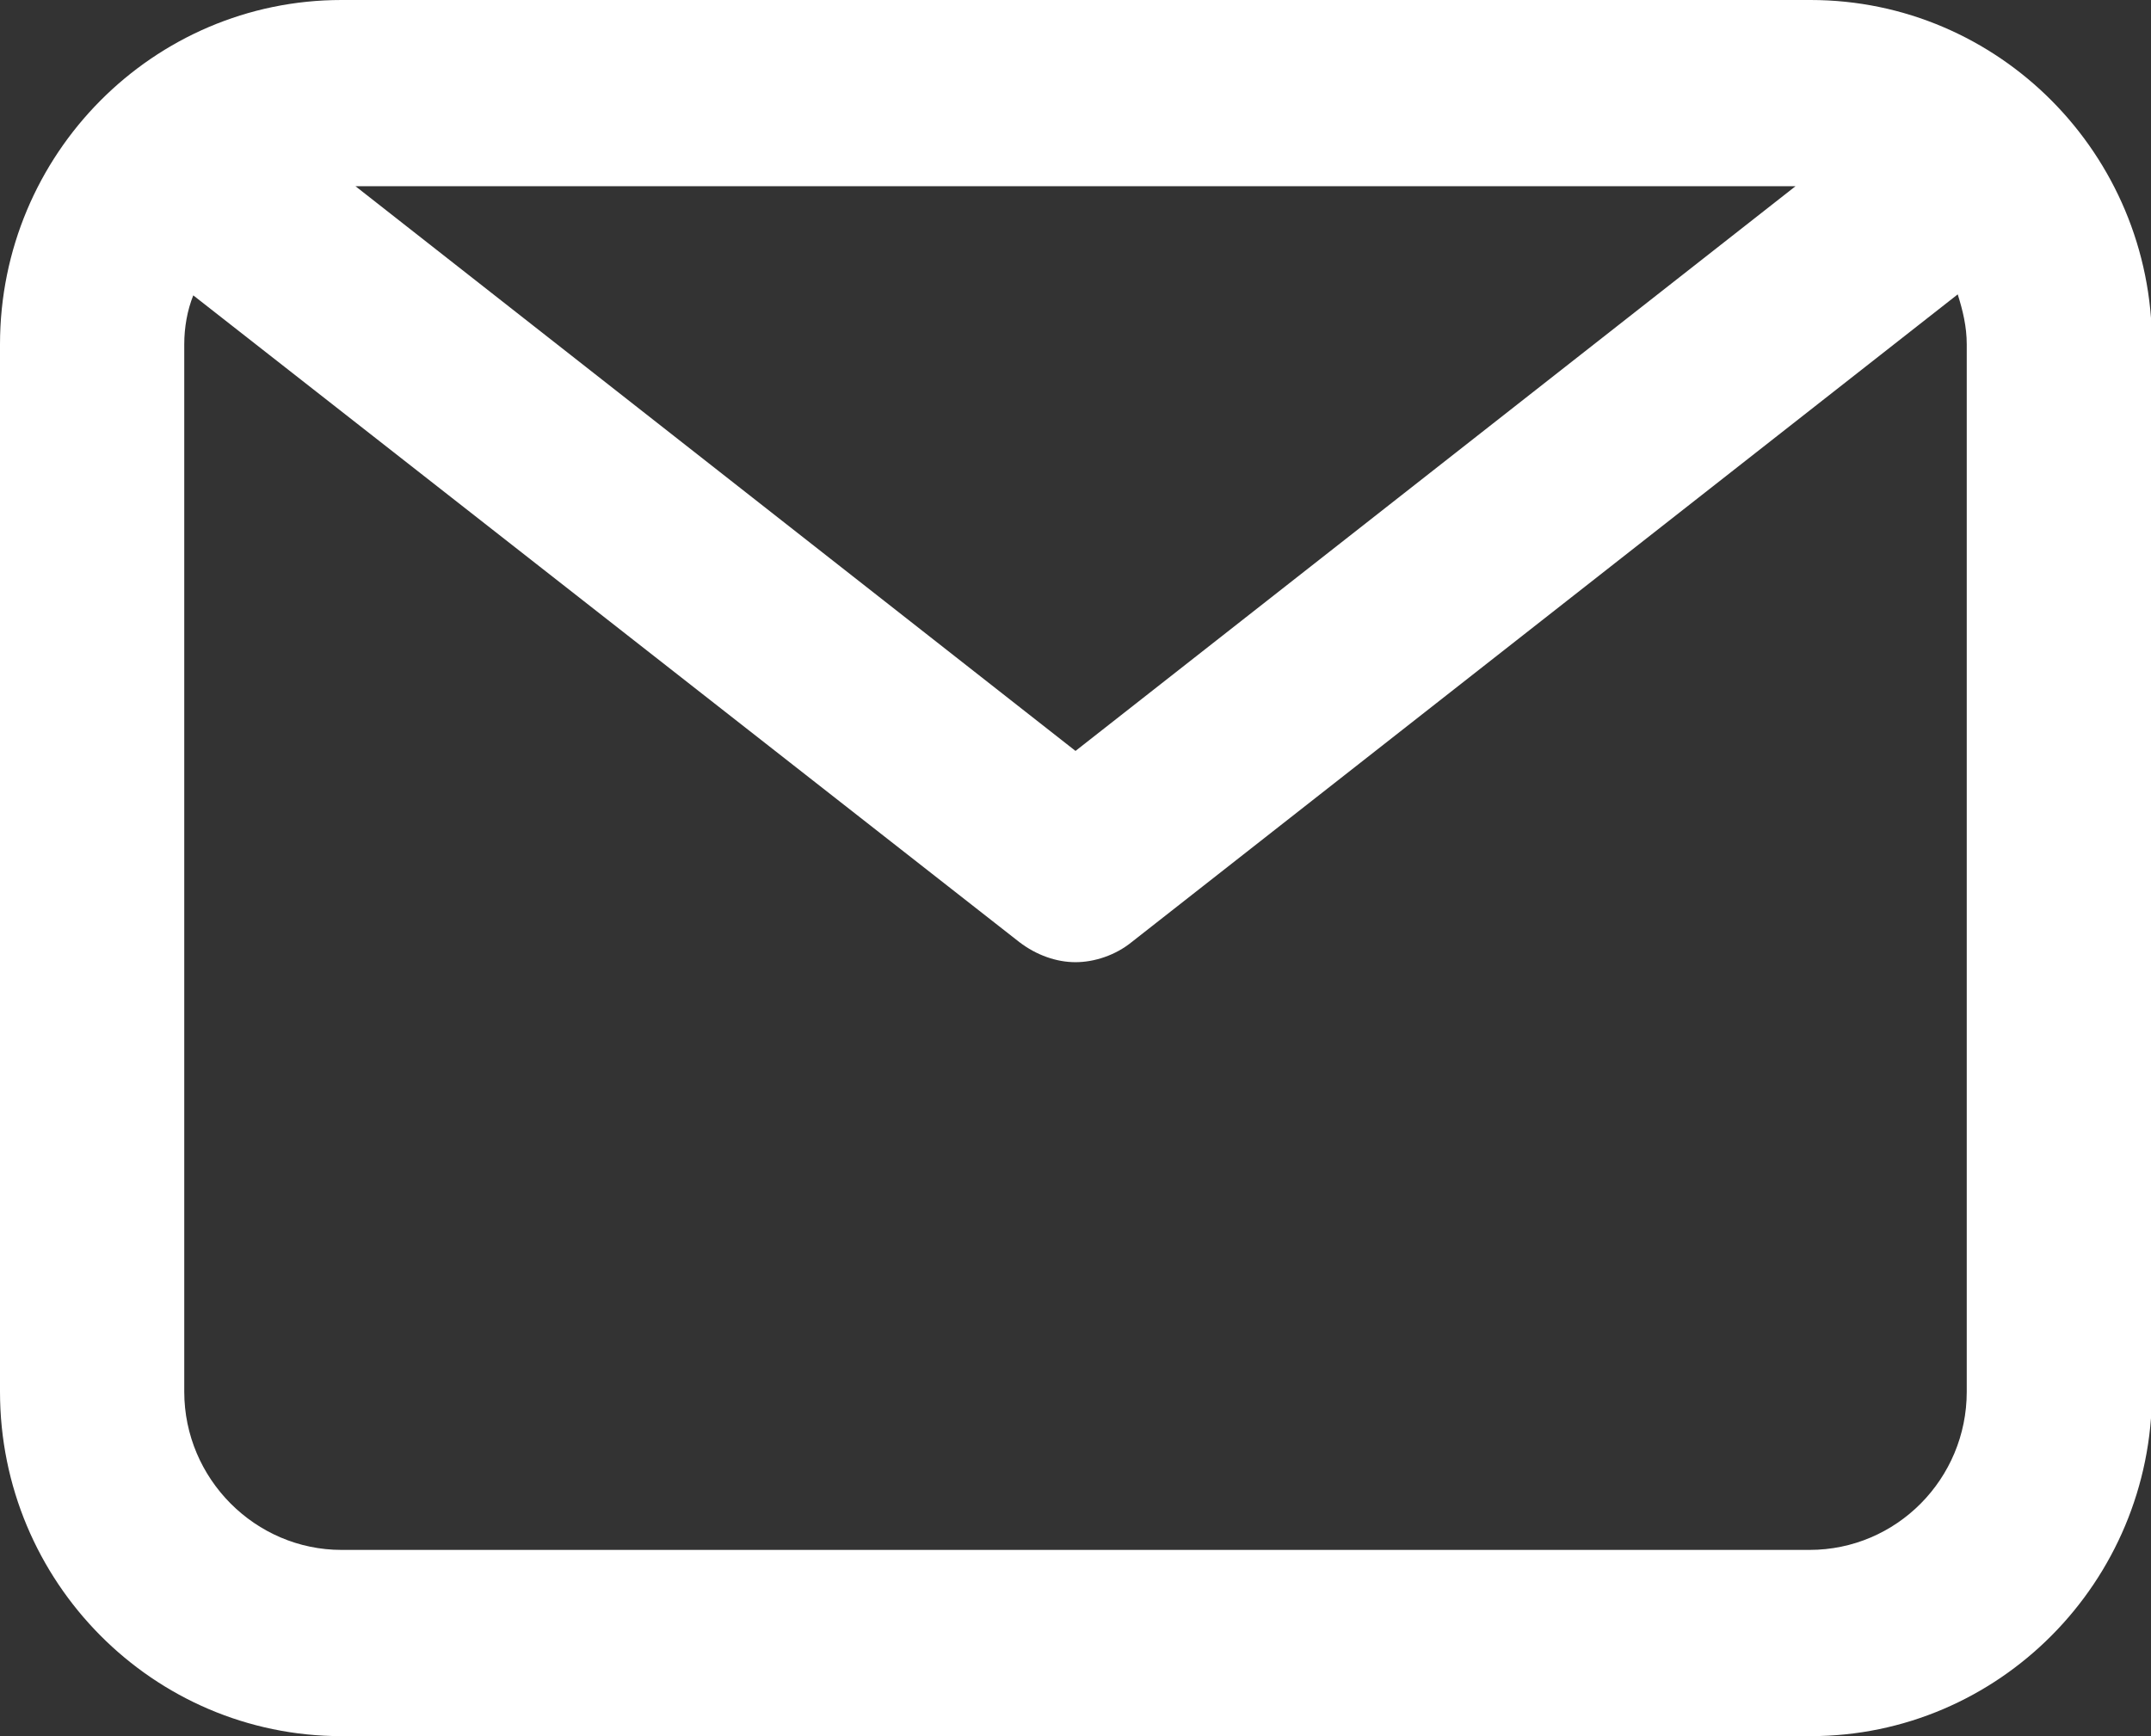
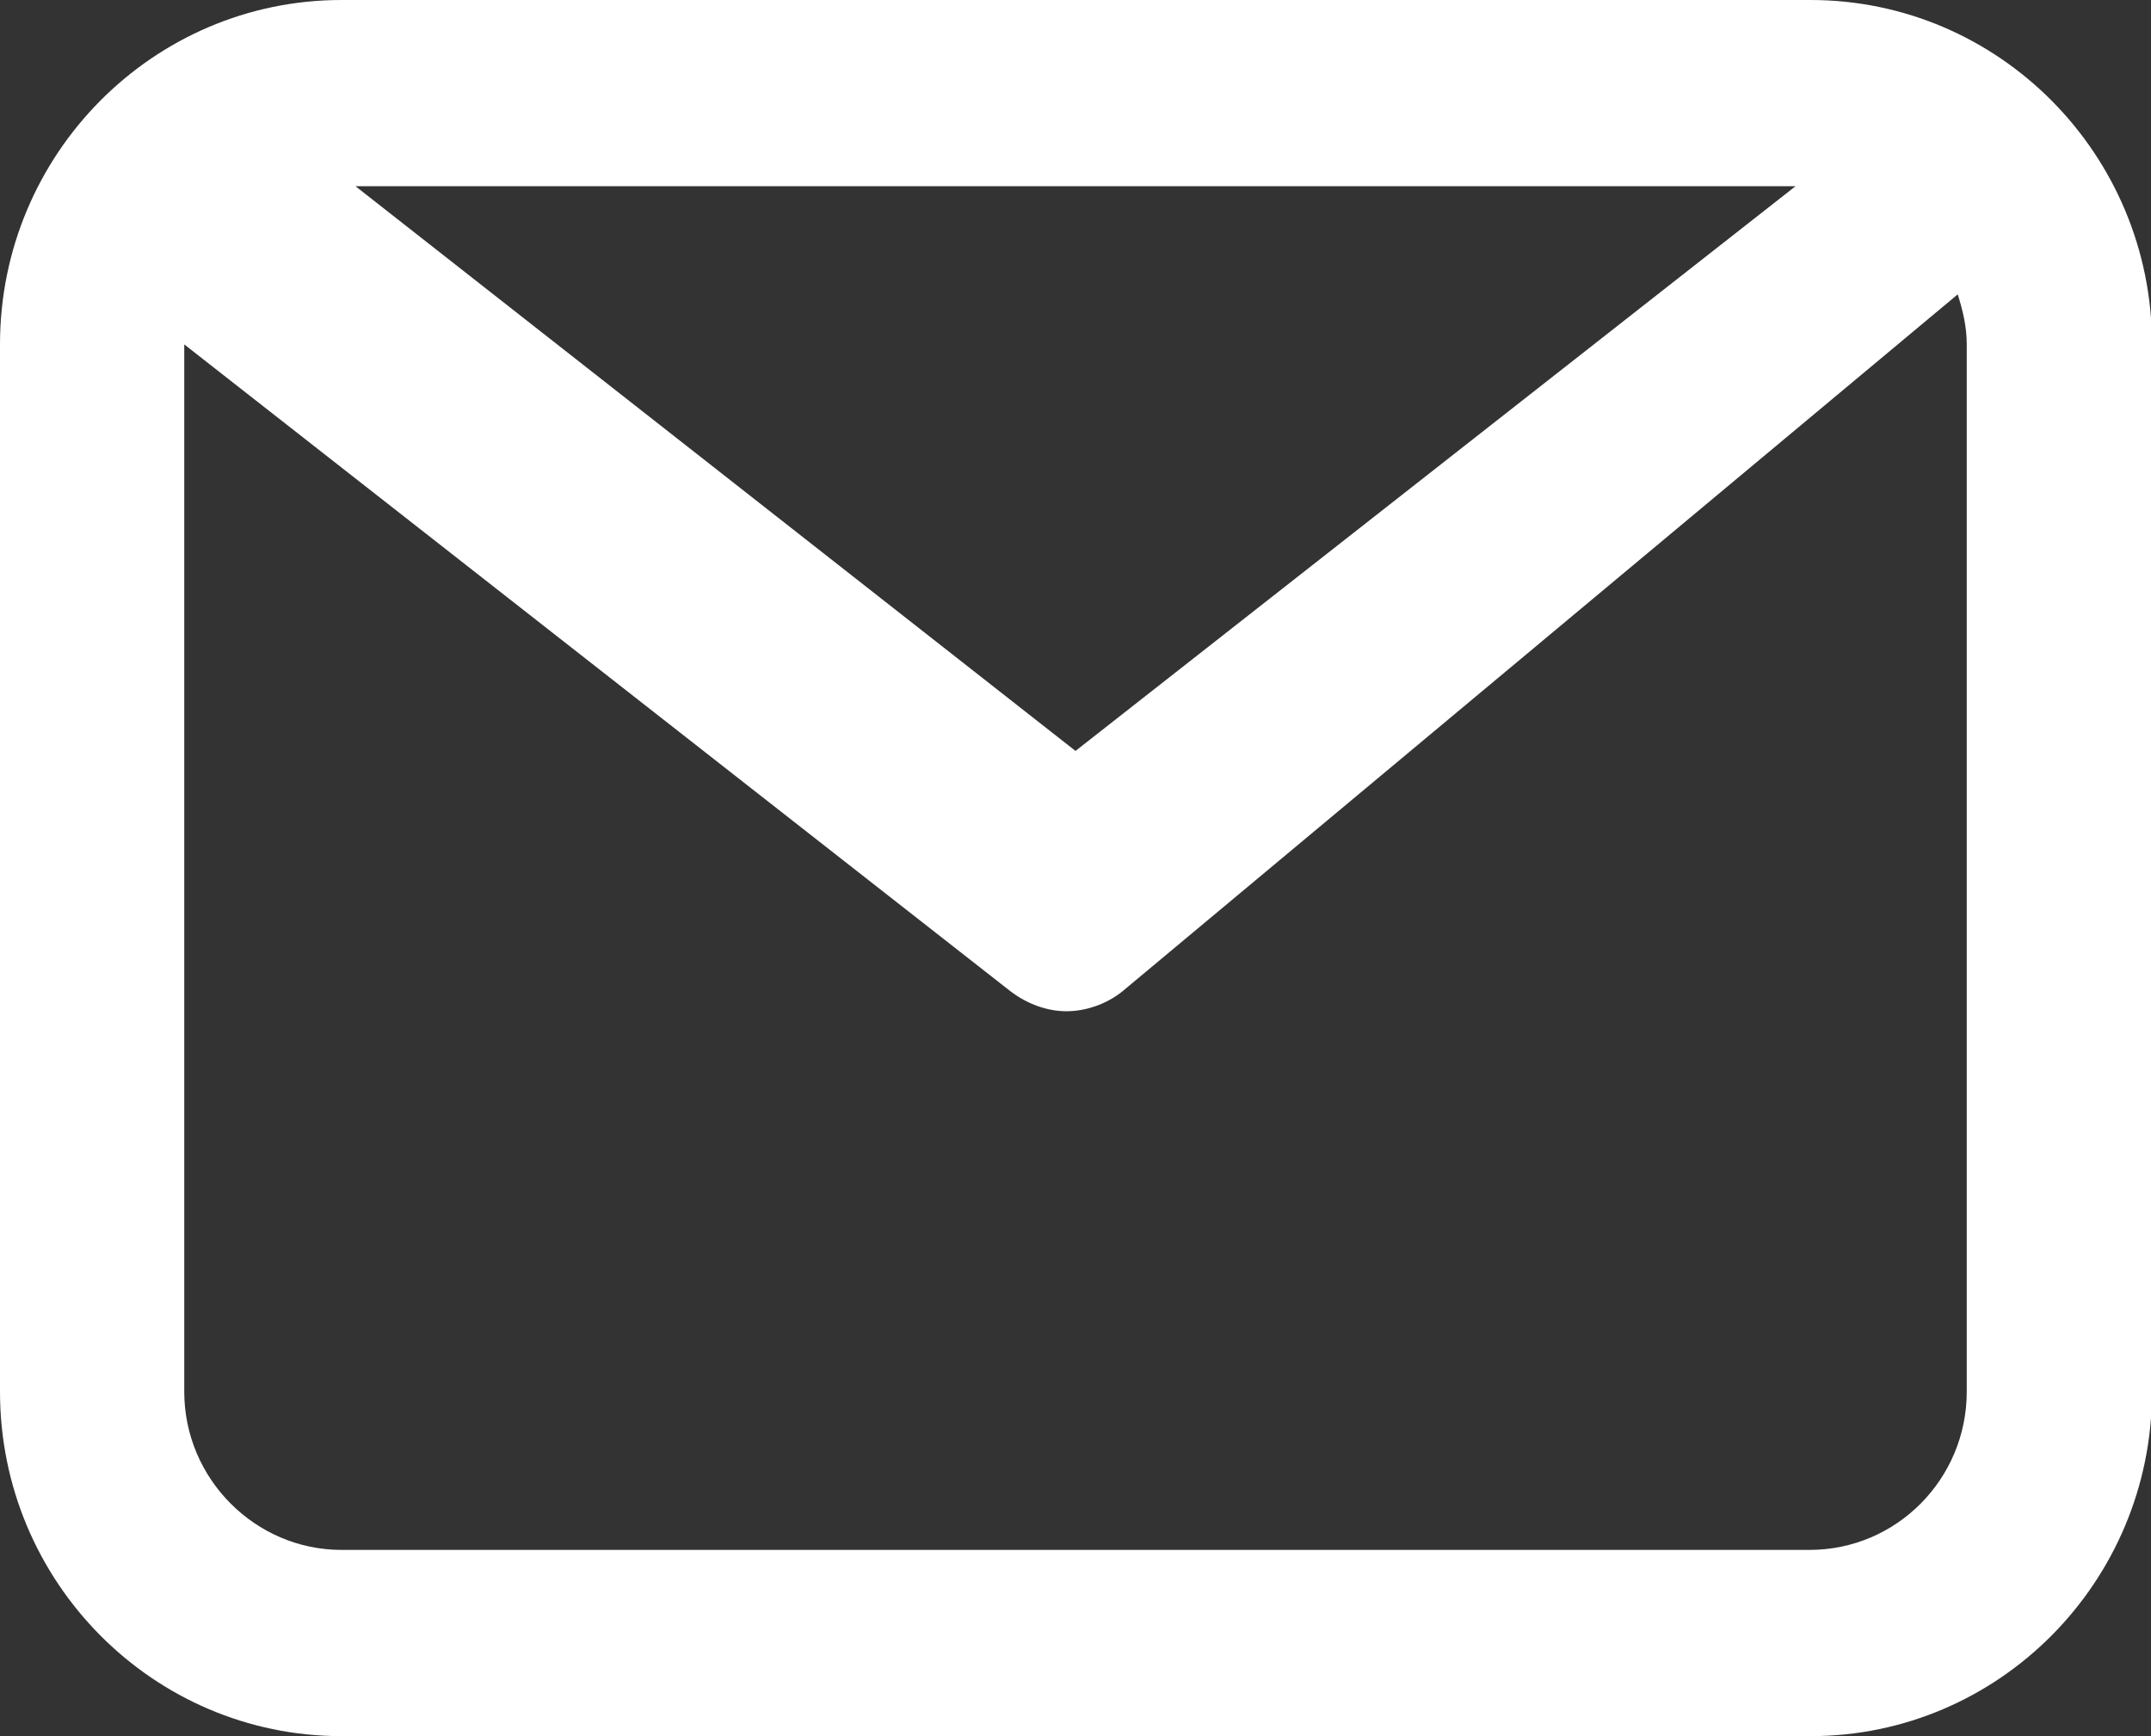
<svg xmlns="http://www.w3.org/2000/svg" viewBox="0 0 21.48 17.34">
  <rect x="0" y="0" width="21.48" height="17.34" fill="#333333" stroke="none" />
  <defs>
    <style>.d{fill:#fff;}</style>
  </defs>
  <g id="a" />
  <g id="b">
    <g id="c">
-       <path class="d" d="M18.07,0H3.41C1.53,0,0,1.54,0,3.44V13.9c0,1.9,1.53,3.44,3.41,3.44h14.67c1.88,0,3.41-1.54,3.41-3.44V3.44c0-1.9-1.53-3.44-3.41-3.44Zm-.14,1.86l-7.19,5.64L3.55,1.86h14.39Zm1.71,12.04c0,.87-.7,1.58-1.57,1.58H3.41c-.86,0-1.57-.71-1.57-1.58V3.44c0-.17,.03-.34,.09-.49l8.25,6.46c.17,.13,.37,.2,.56,.2s.4-.07,.56-.2L19.55,2.94c.05,.16,.09,.32,.09,.5V13.9Z" />
+       <path class="d" d="M18.07,0H3.41C1.53,0,0,1.54,0,3.44V13.9c0,1.9,1.53,3.44,3.41,3.44h14.67c1.88,0,3.41-1.54,3.41-3.44V3.44c0-1.9-1.53-3.44-3.41-3.44Zm-.14,1.86l-7.19,5.64L3.55,1.86h14.39Zm1.71,12.04c0,.87-.7,1.58-1.57,1.58H3.41c-.86,0-1.57-.71-1.57-1.58V3.44l8.25,6.46c.17,.13,.37,.2,.56,.2s.4-.07,.56-.2L19.55,2.94c.05,.16,.09,.32,.09,.5V13.9Z" />
    </g>
  </g>
</svg>